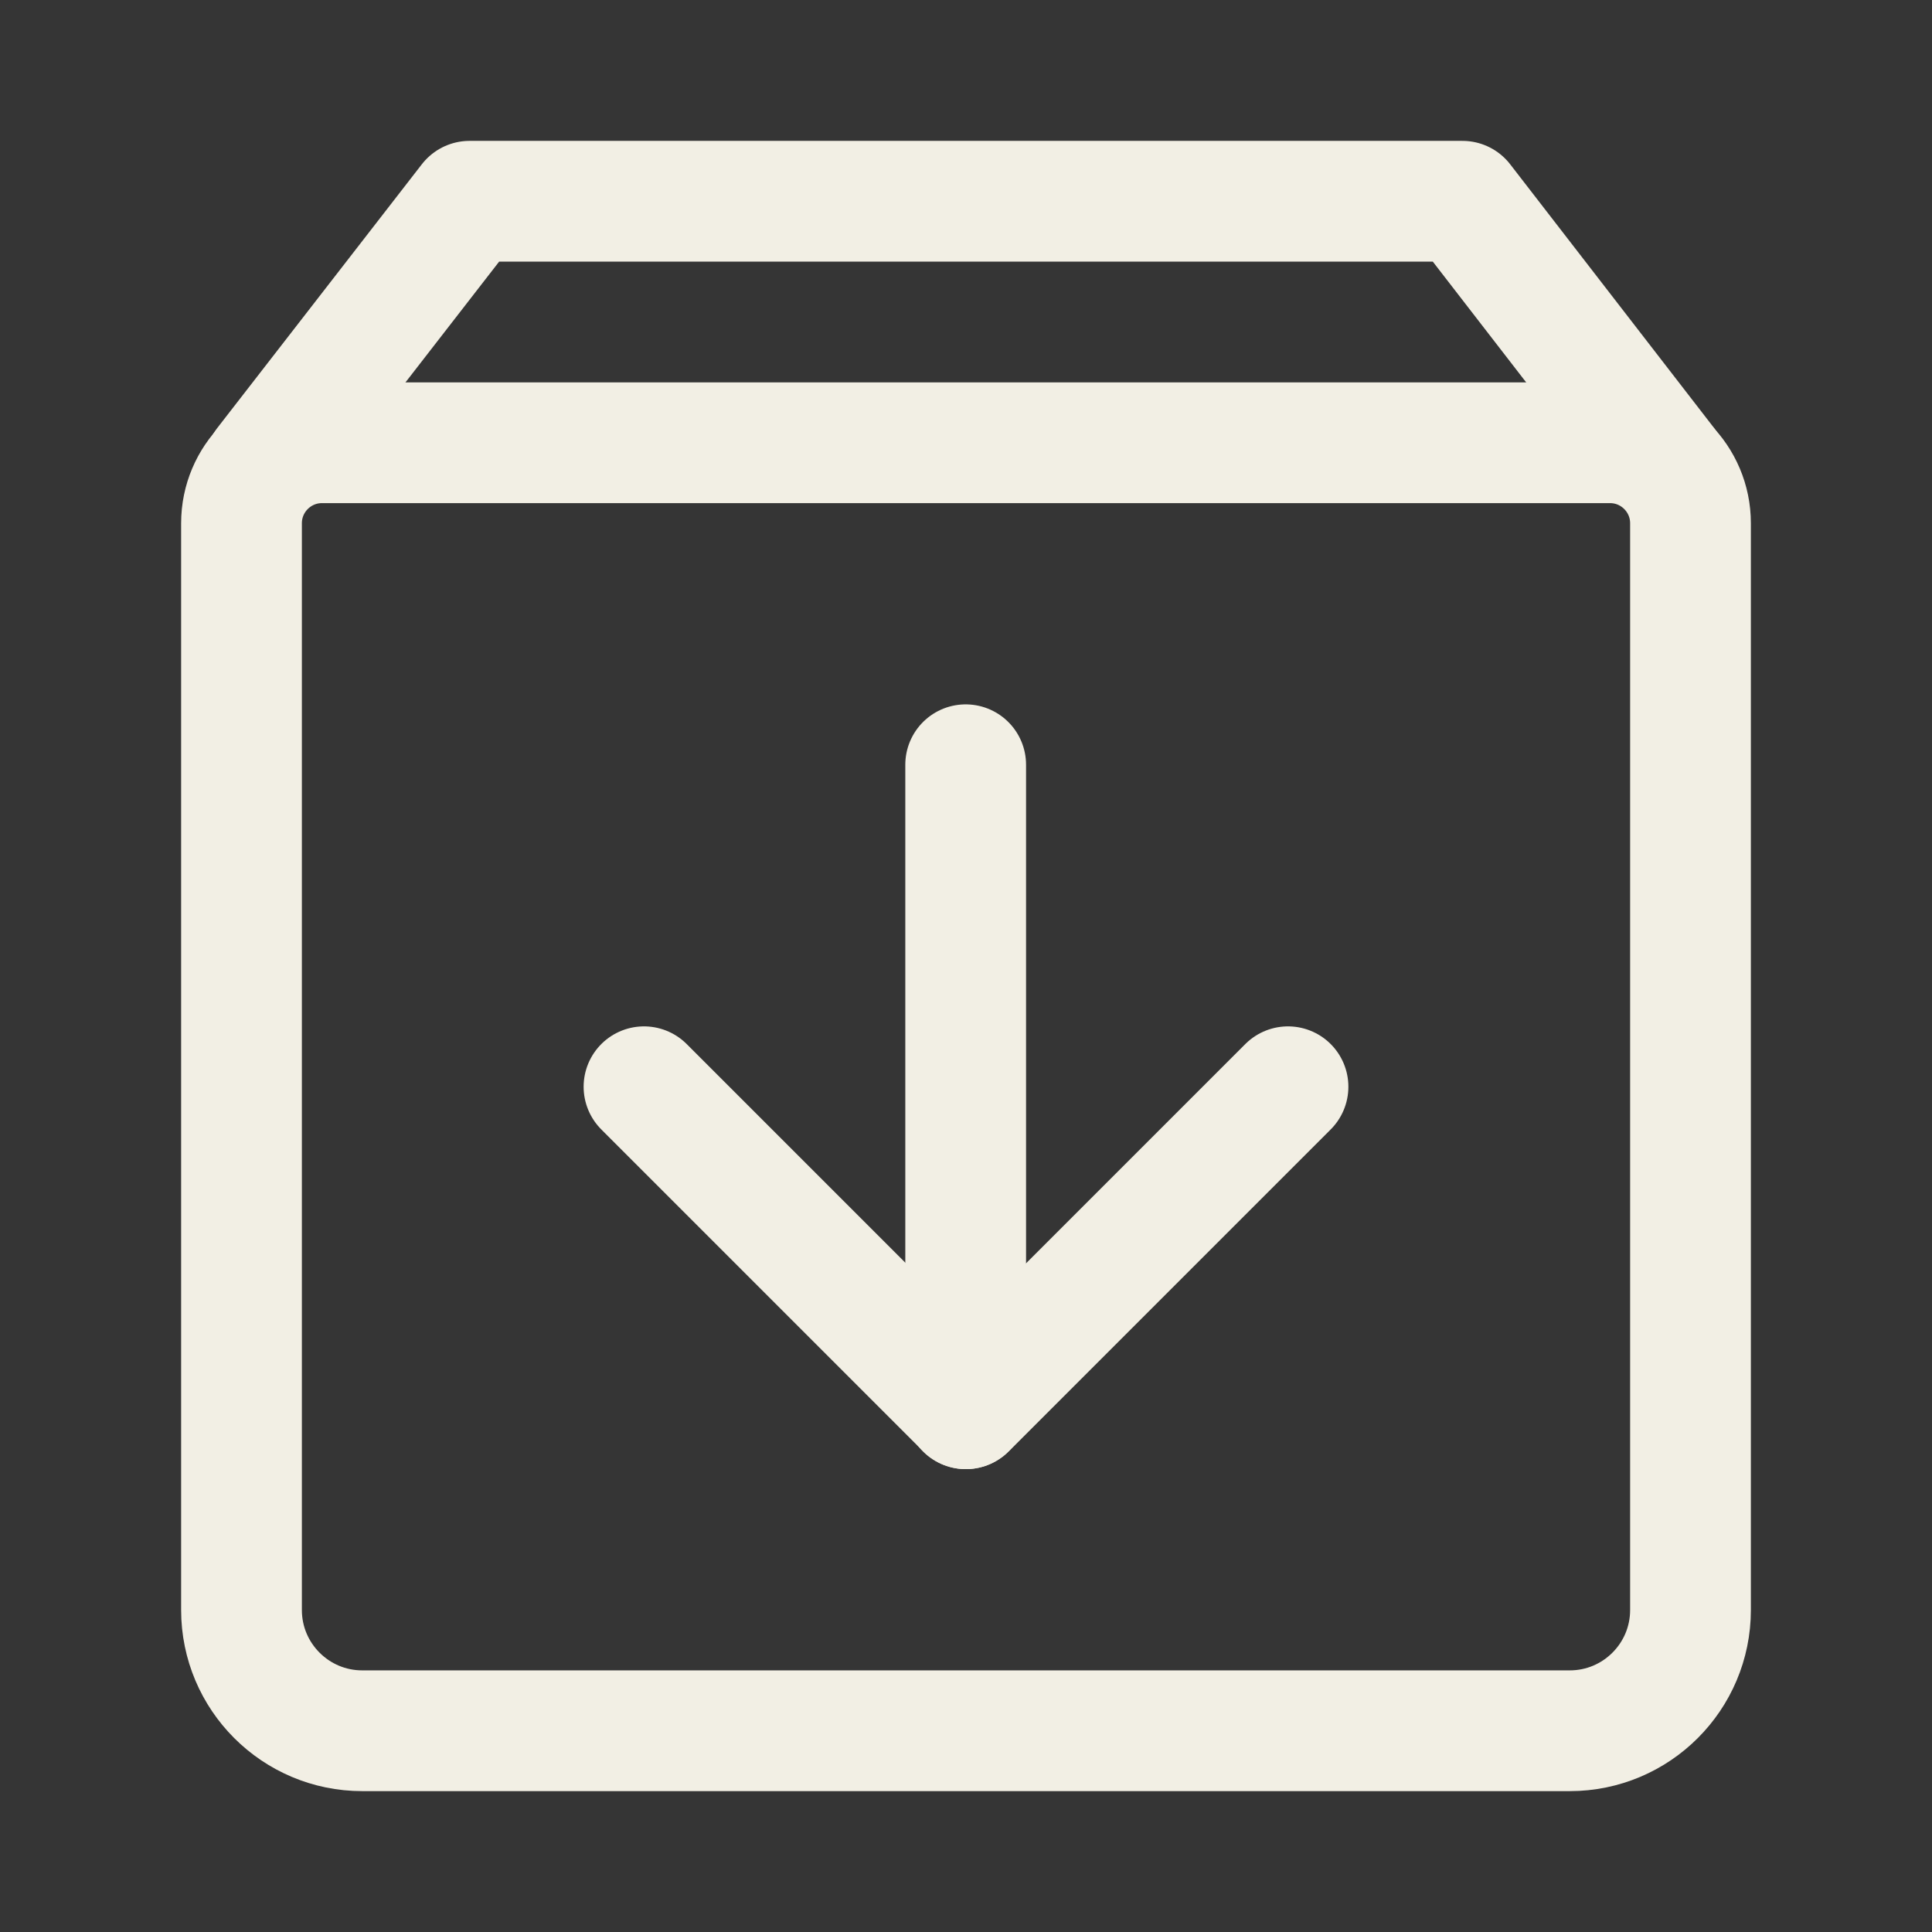
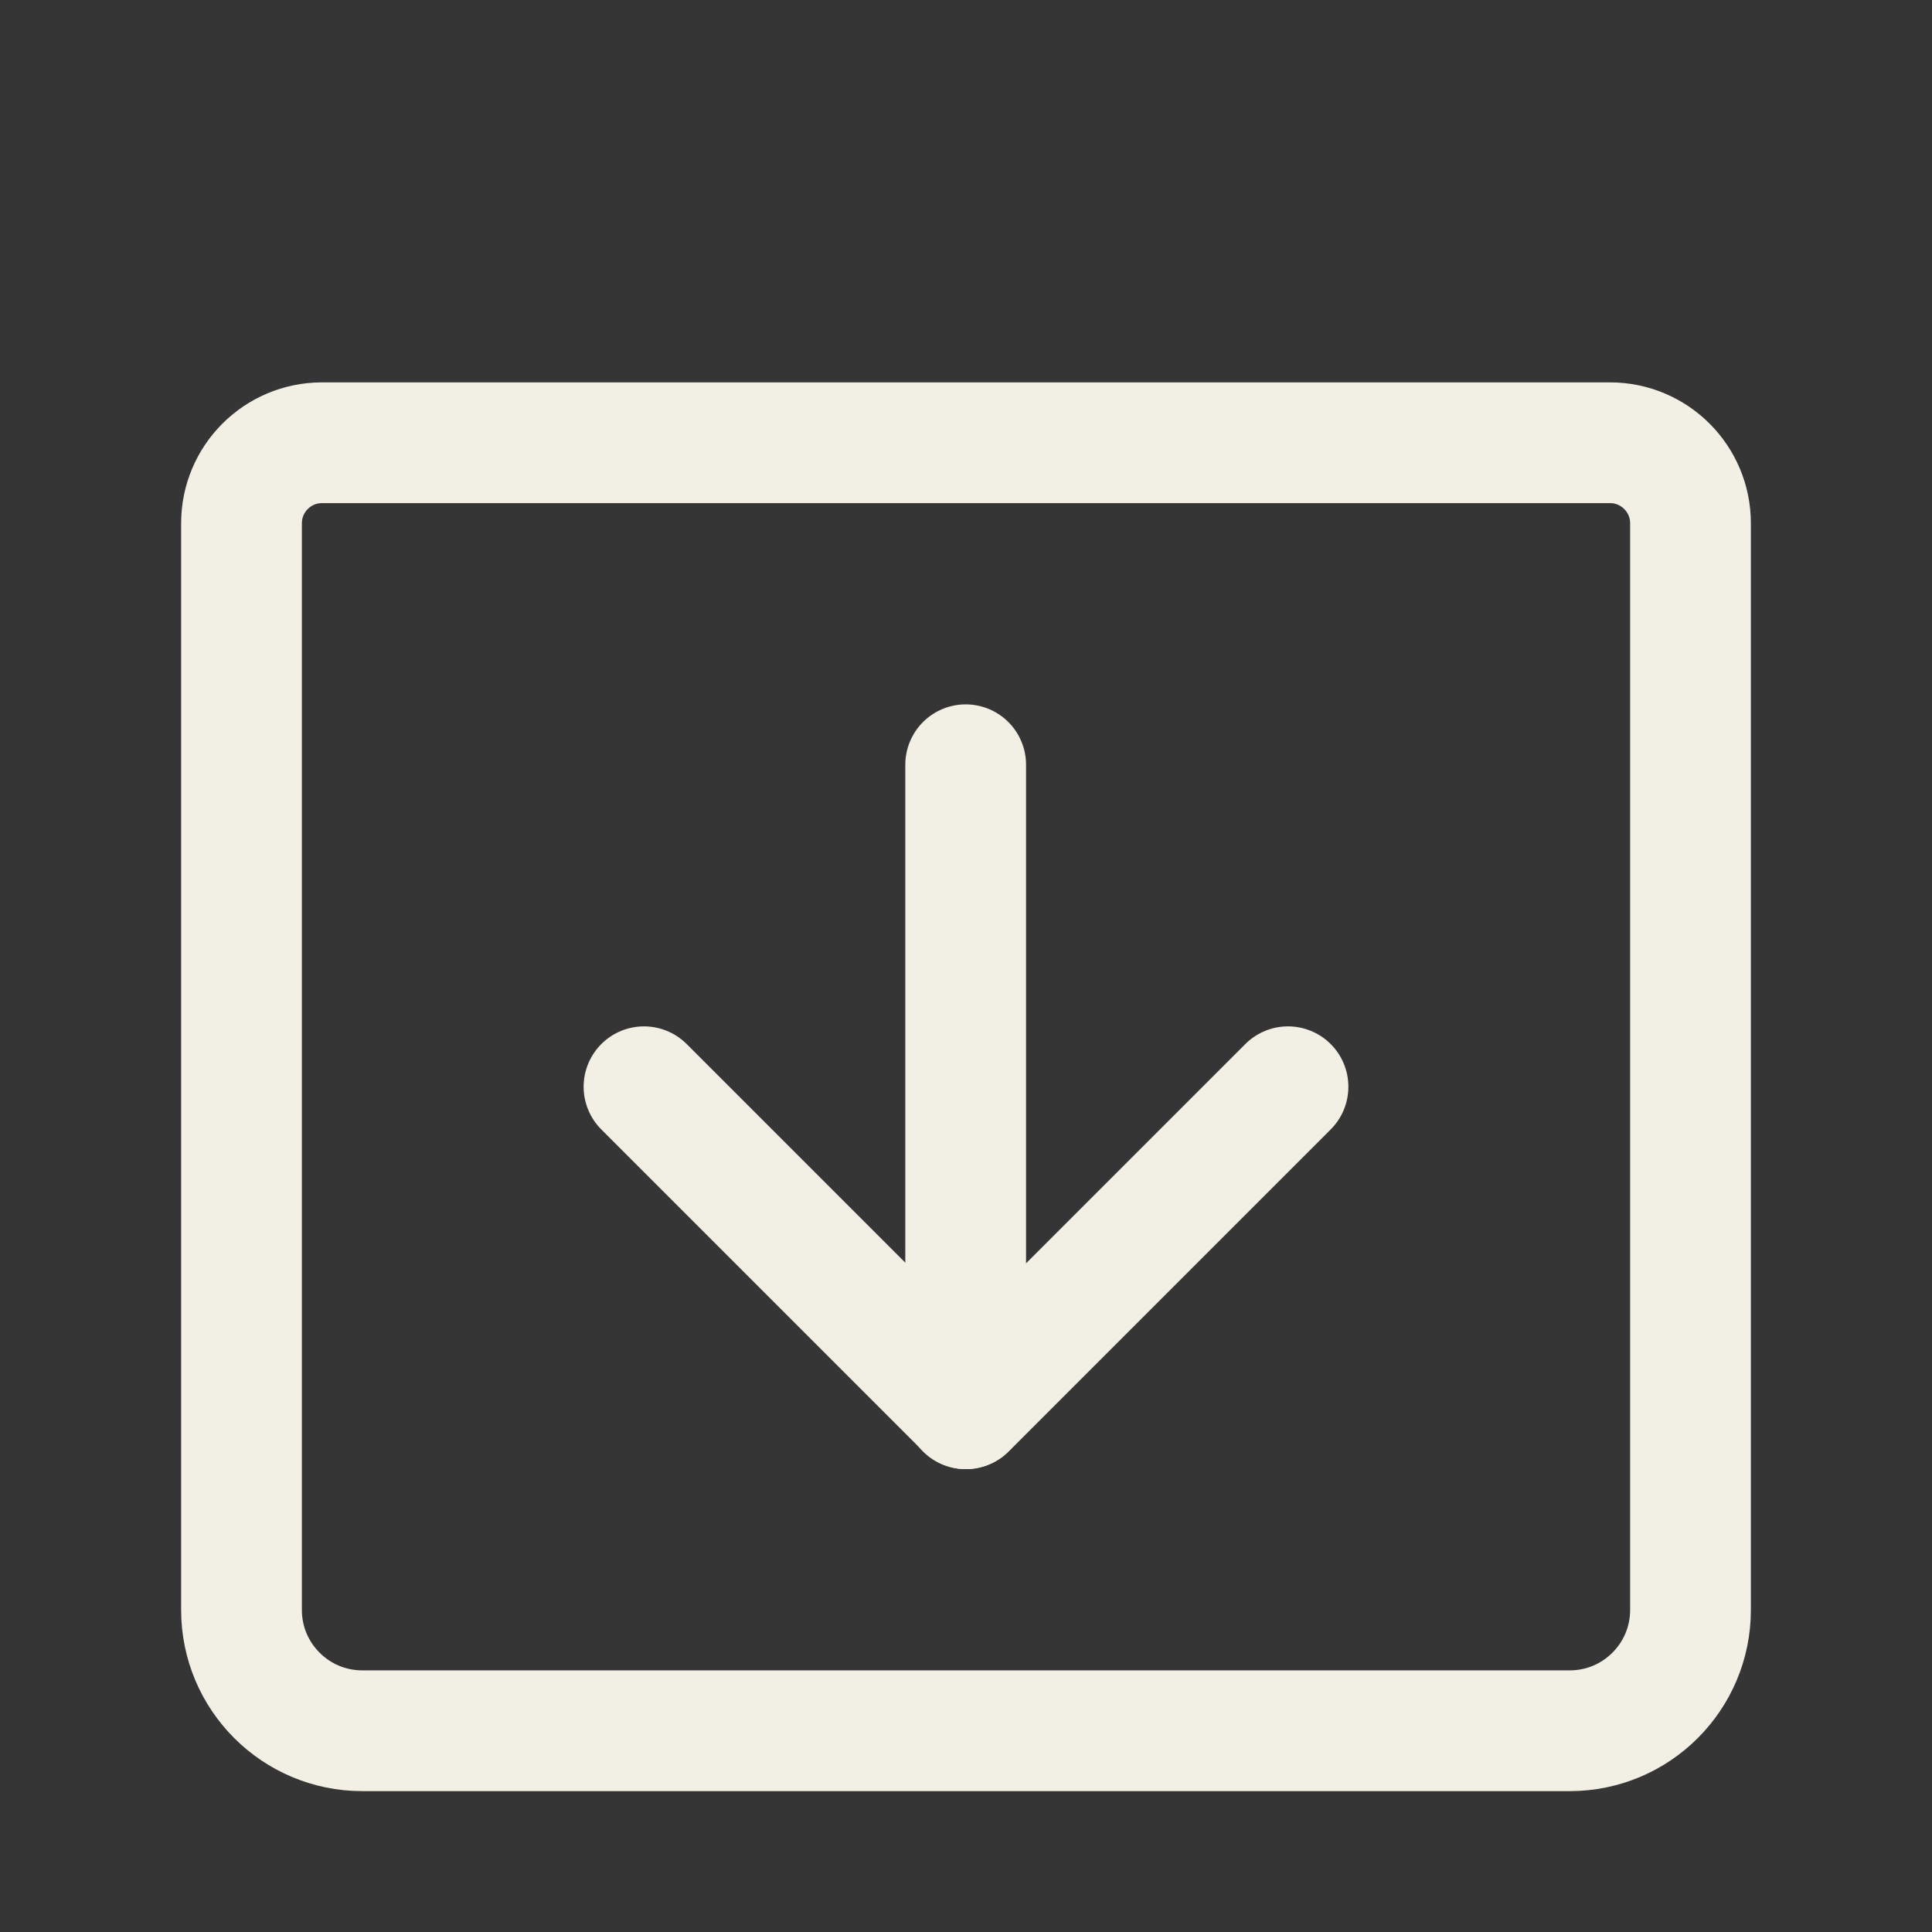
<svg xmlns="http://www.w3.org/2000/svg" width="800px" height="800px" viewBox="0 0 24 24" version="1.1" fill="#000000">
  <rect x="0" y="0" width="24" height="24" fill="#333333" stroke="none" />
  <g id="SVGRepo_bgCarrier" stroke-width="0" />
  <g id="SVGRepo_tracerCarrier" stroke-linecap="round" stroke-linejoin="round" />
  <g id="SVGRepo_iconCarrier">
    <title />
    <g fill="none" fill-rule="evenodd" id="页面-1" stroke="none" stroke-width="1">
      <g id="导航图标" transform="translate(-252, -334)">
        <g id="编组" transform="translate(252, 334)">
          <rect fill="#FFFFFF" fill-opacity="0.01" fill-rule="nonzero" height="24" id="矩形" width="24" x="0" y="0" />
-           <polyline id="路径" points="20.7 5.776 18.167 2.5 5.833 2.5 3.292 5.776" stroke="#F2EFE4" stroke-linecap="round" stroke-linejoin="round" stroke-width="1.5" />
          <path d="M3,6.5 C3,5.948 3.448,5.5 4,5.5 L20,5.5 C20.552,5.5 21,5.948 21,6.5 L21,20 C21,20.828 20.328,21.5 19.5,21.5 L4.5,21.5 C3.672,21.5 3,20.828 3,20 L3,6.5 Z" id="路径" stroke="#F2EFE4" stroke-linejoin="round" stroke-width="1.5" />
          <polyline id="路径" points="16 13.5 12 17.5 8 13.5" stroke="#F2EFE4" stroke-linecap="round" stroke-linejoin="round" stroke-width="1.5" />
          <line id="路径" stroke="#F2EFE4" stroke-linecap="round" stroke-linejoin="round" stroke-width="1.5" x1="11.996" x2="11.996" y1="9.5" y2="17.5" />
        </g>
      </g>
    </g>
  </g>
</svg>